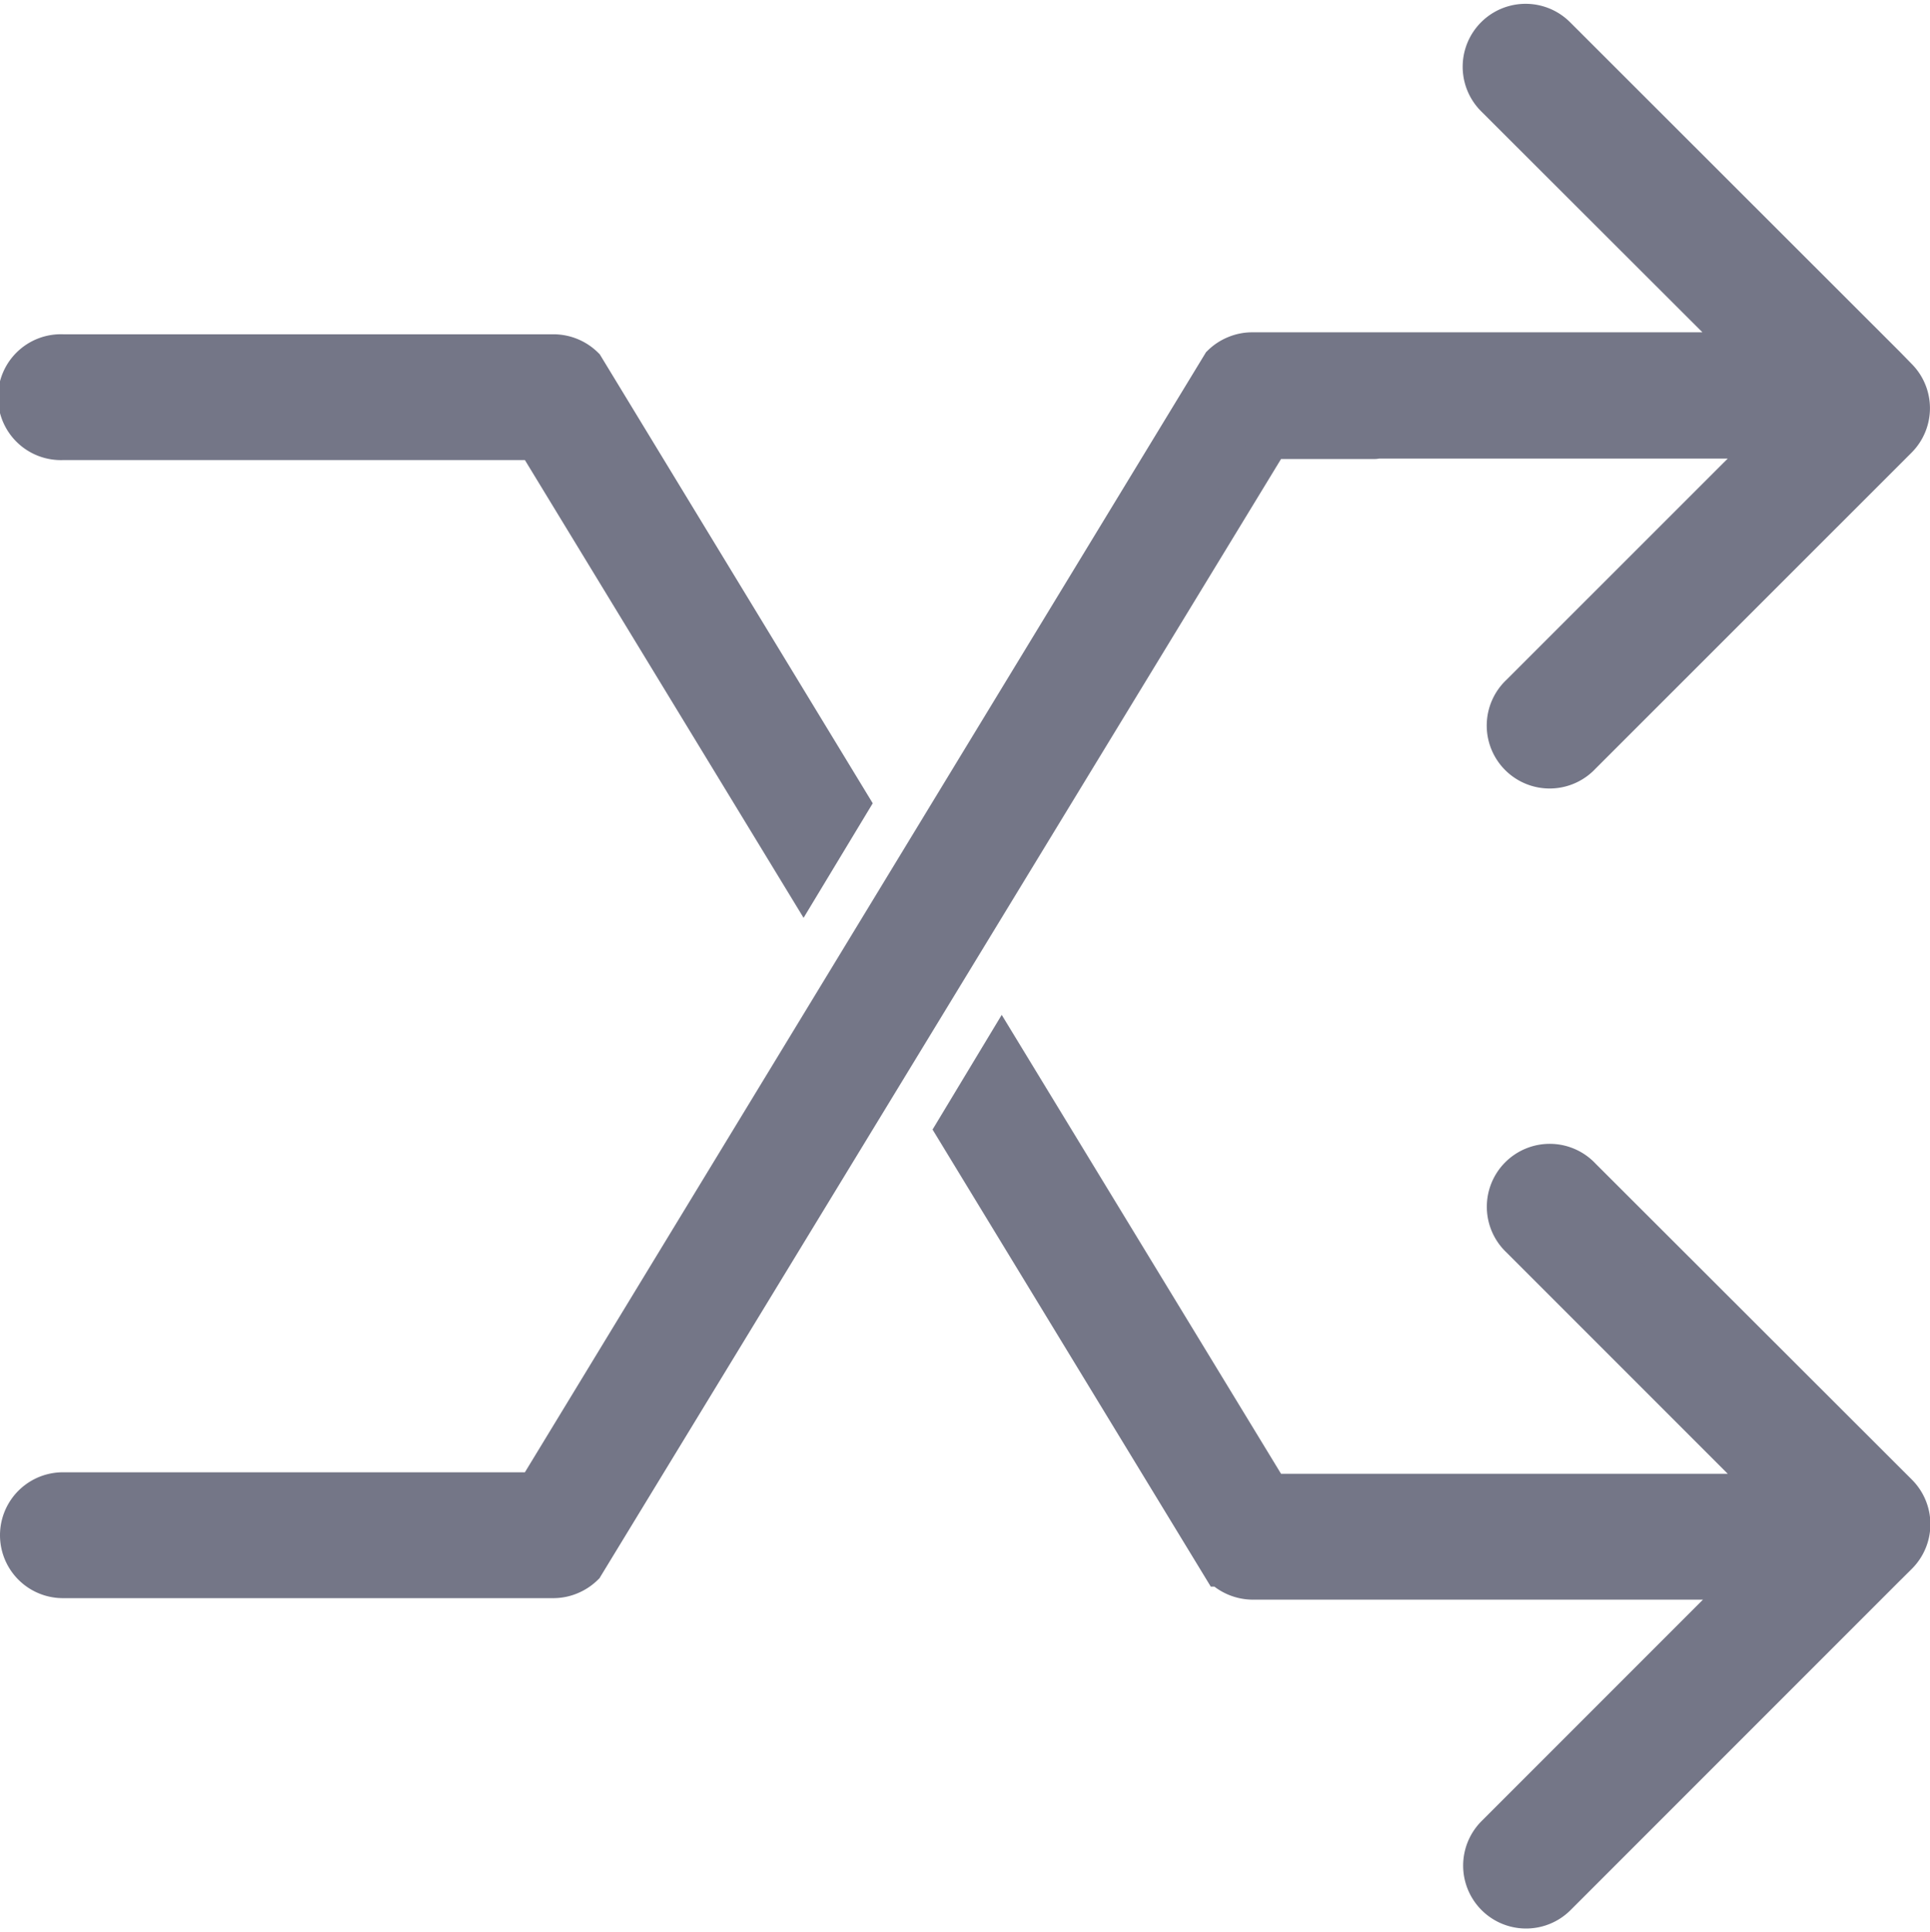
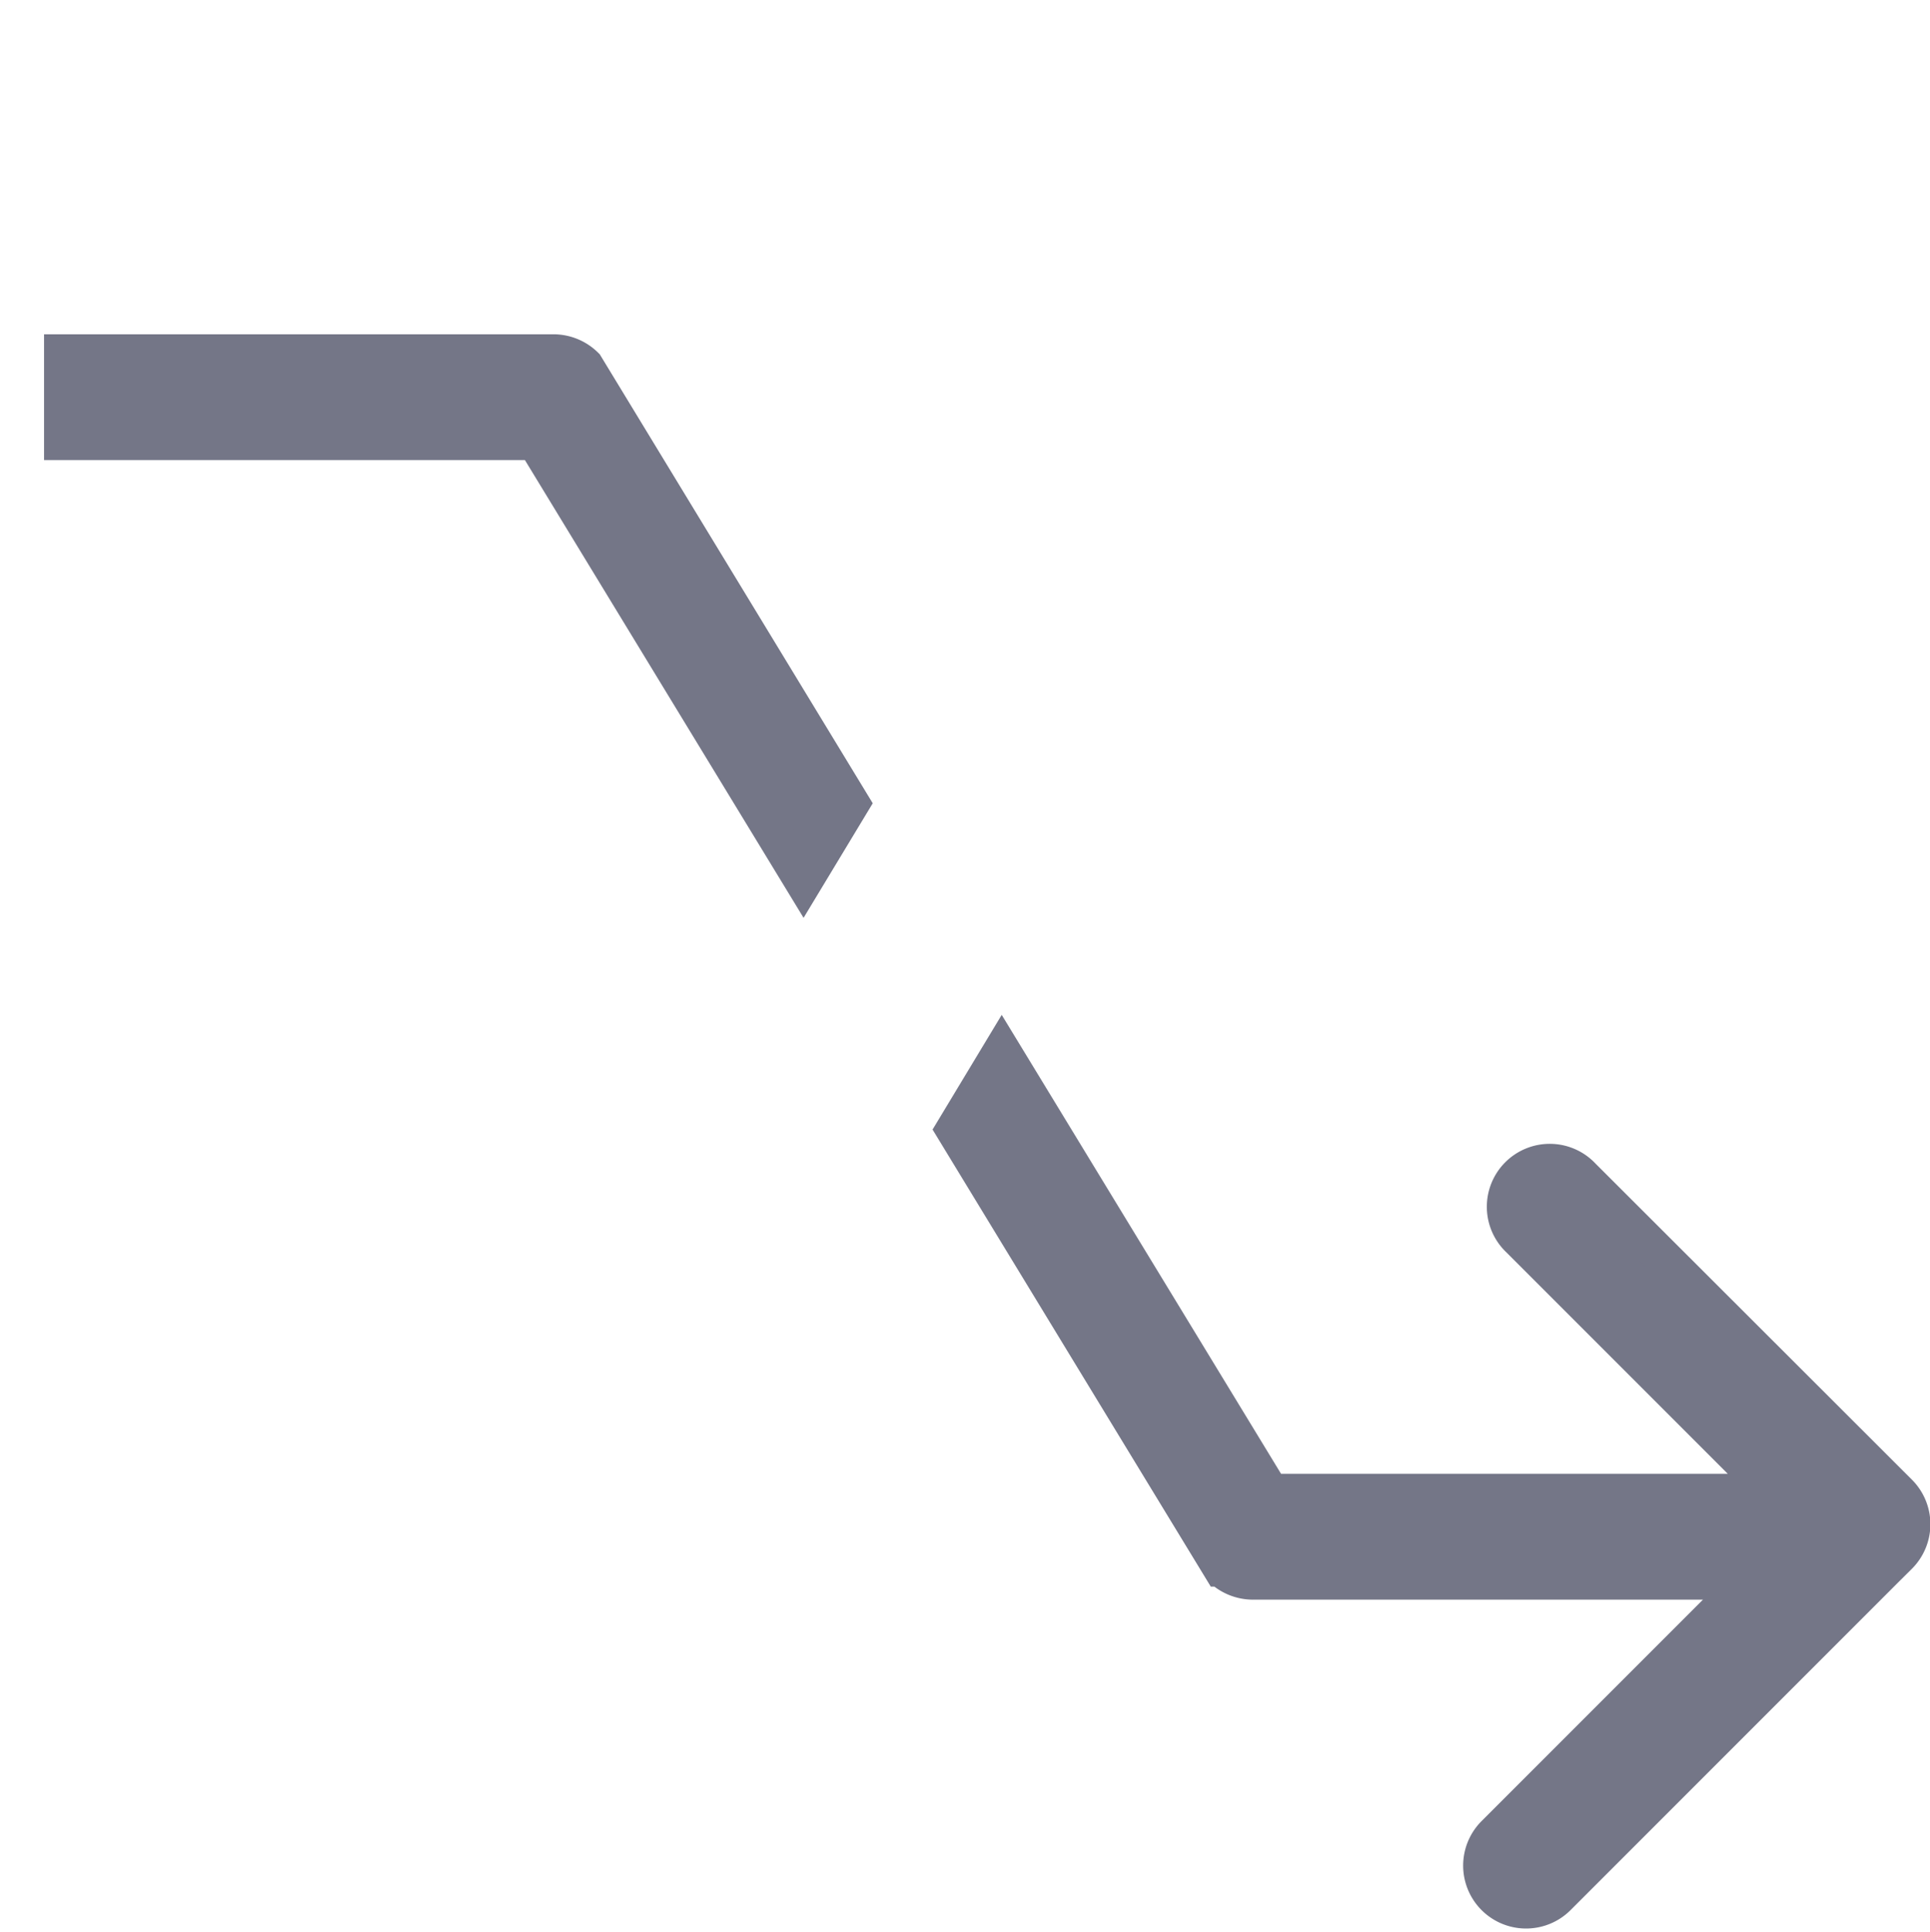
<svg xmlns="http://www.w3.org/2000/svg" width="20.46" height="20.48" viewBox="0 0 20.46 20.48">
  <g id="shuffle-arrows-symbol" transform="translate(0.2 0.24)">
    <g id="Group_580" data-name="Group 580">
-       <path id="Path_23987" data-name="Path 23987" d="M14.376,4.943c.009,0,.016,0,.025-.005h4.206L15.918,7.626a.467.467,0,1,0,.66.66L19.93,4.935a.466.466,0,0,0,0-.661L19.8,4.141h0L16.311.655a.467.467,0,0,0-.66.661L18.339,4h-5.13c-.014,0-.028,0-.043,0h-.085a.462.462,0,0,0-.178.036.468.468,0,0,0-.152.1L5.485,16.082H.475a.467.467,0,0,0,0,.934h5.2a.462.462,0,0,0,.178-.036.475.475,0,0,0,.152-.1L13.276,4.943Z" transform="translate(-0.008 -0.518)" fill="#747687" stroke="#747687" stroke-width="0.4" />
      <path id="Path_23988" data-name="Path 23988" d="M179.257,191.551a.467.467,0,1,0-.66.66l2.688,2.688h-4.206c-.009,0-.016,0-.025,0h-1.1l-2.848-4.678-.5.829,2.828,4.645a.476.476,0,0,0,.331.138h.085c.014,0,.029,0,.043,0h5.129l-2.688,2.688a.467.467,0,1,0,.66.661l3.485-3.485h0l.134-.133a.467.467,0,0,0,0-.661Z" transform="translate(-162.686 -179.319)" fill="#747687" stroke="#747687" stroke-width="0.4" />
-       <path id="Path_23989" data-name="Path 23989" d="M.467,62.426h5.01l2.841,4.666.5-.828L6,61.63a.473.473,0,0,0-.331-.137H.467a.467.467,0,1,0,0,.933Z" transform="translate(0 -57.99)" fill="#747687" stroke="#747687" stroke-width="0.4" />
+       <path id="Path_23989" data-name="Path 23989" d="M.467,62.426h5.01l2.841,4.666.5-.828L6,61.63a.473.473,0,0,0-.331-.137H.467Z" transform="translate(0 -57.99)" fill="#747687" stroke="#747687" stroke-width="0.4" />
    </g>
  </g>
</svg>